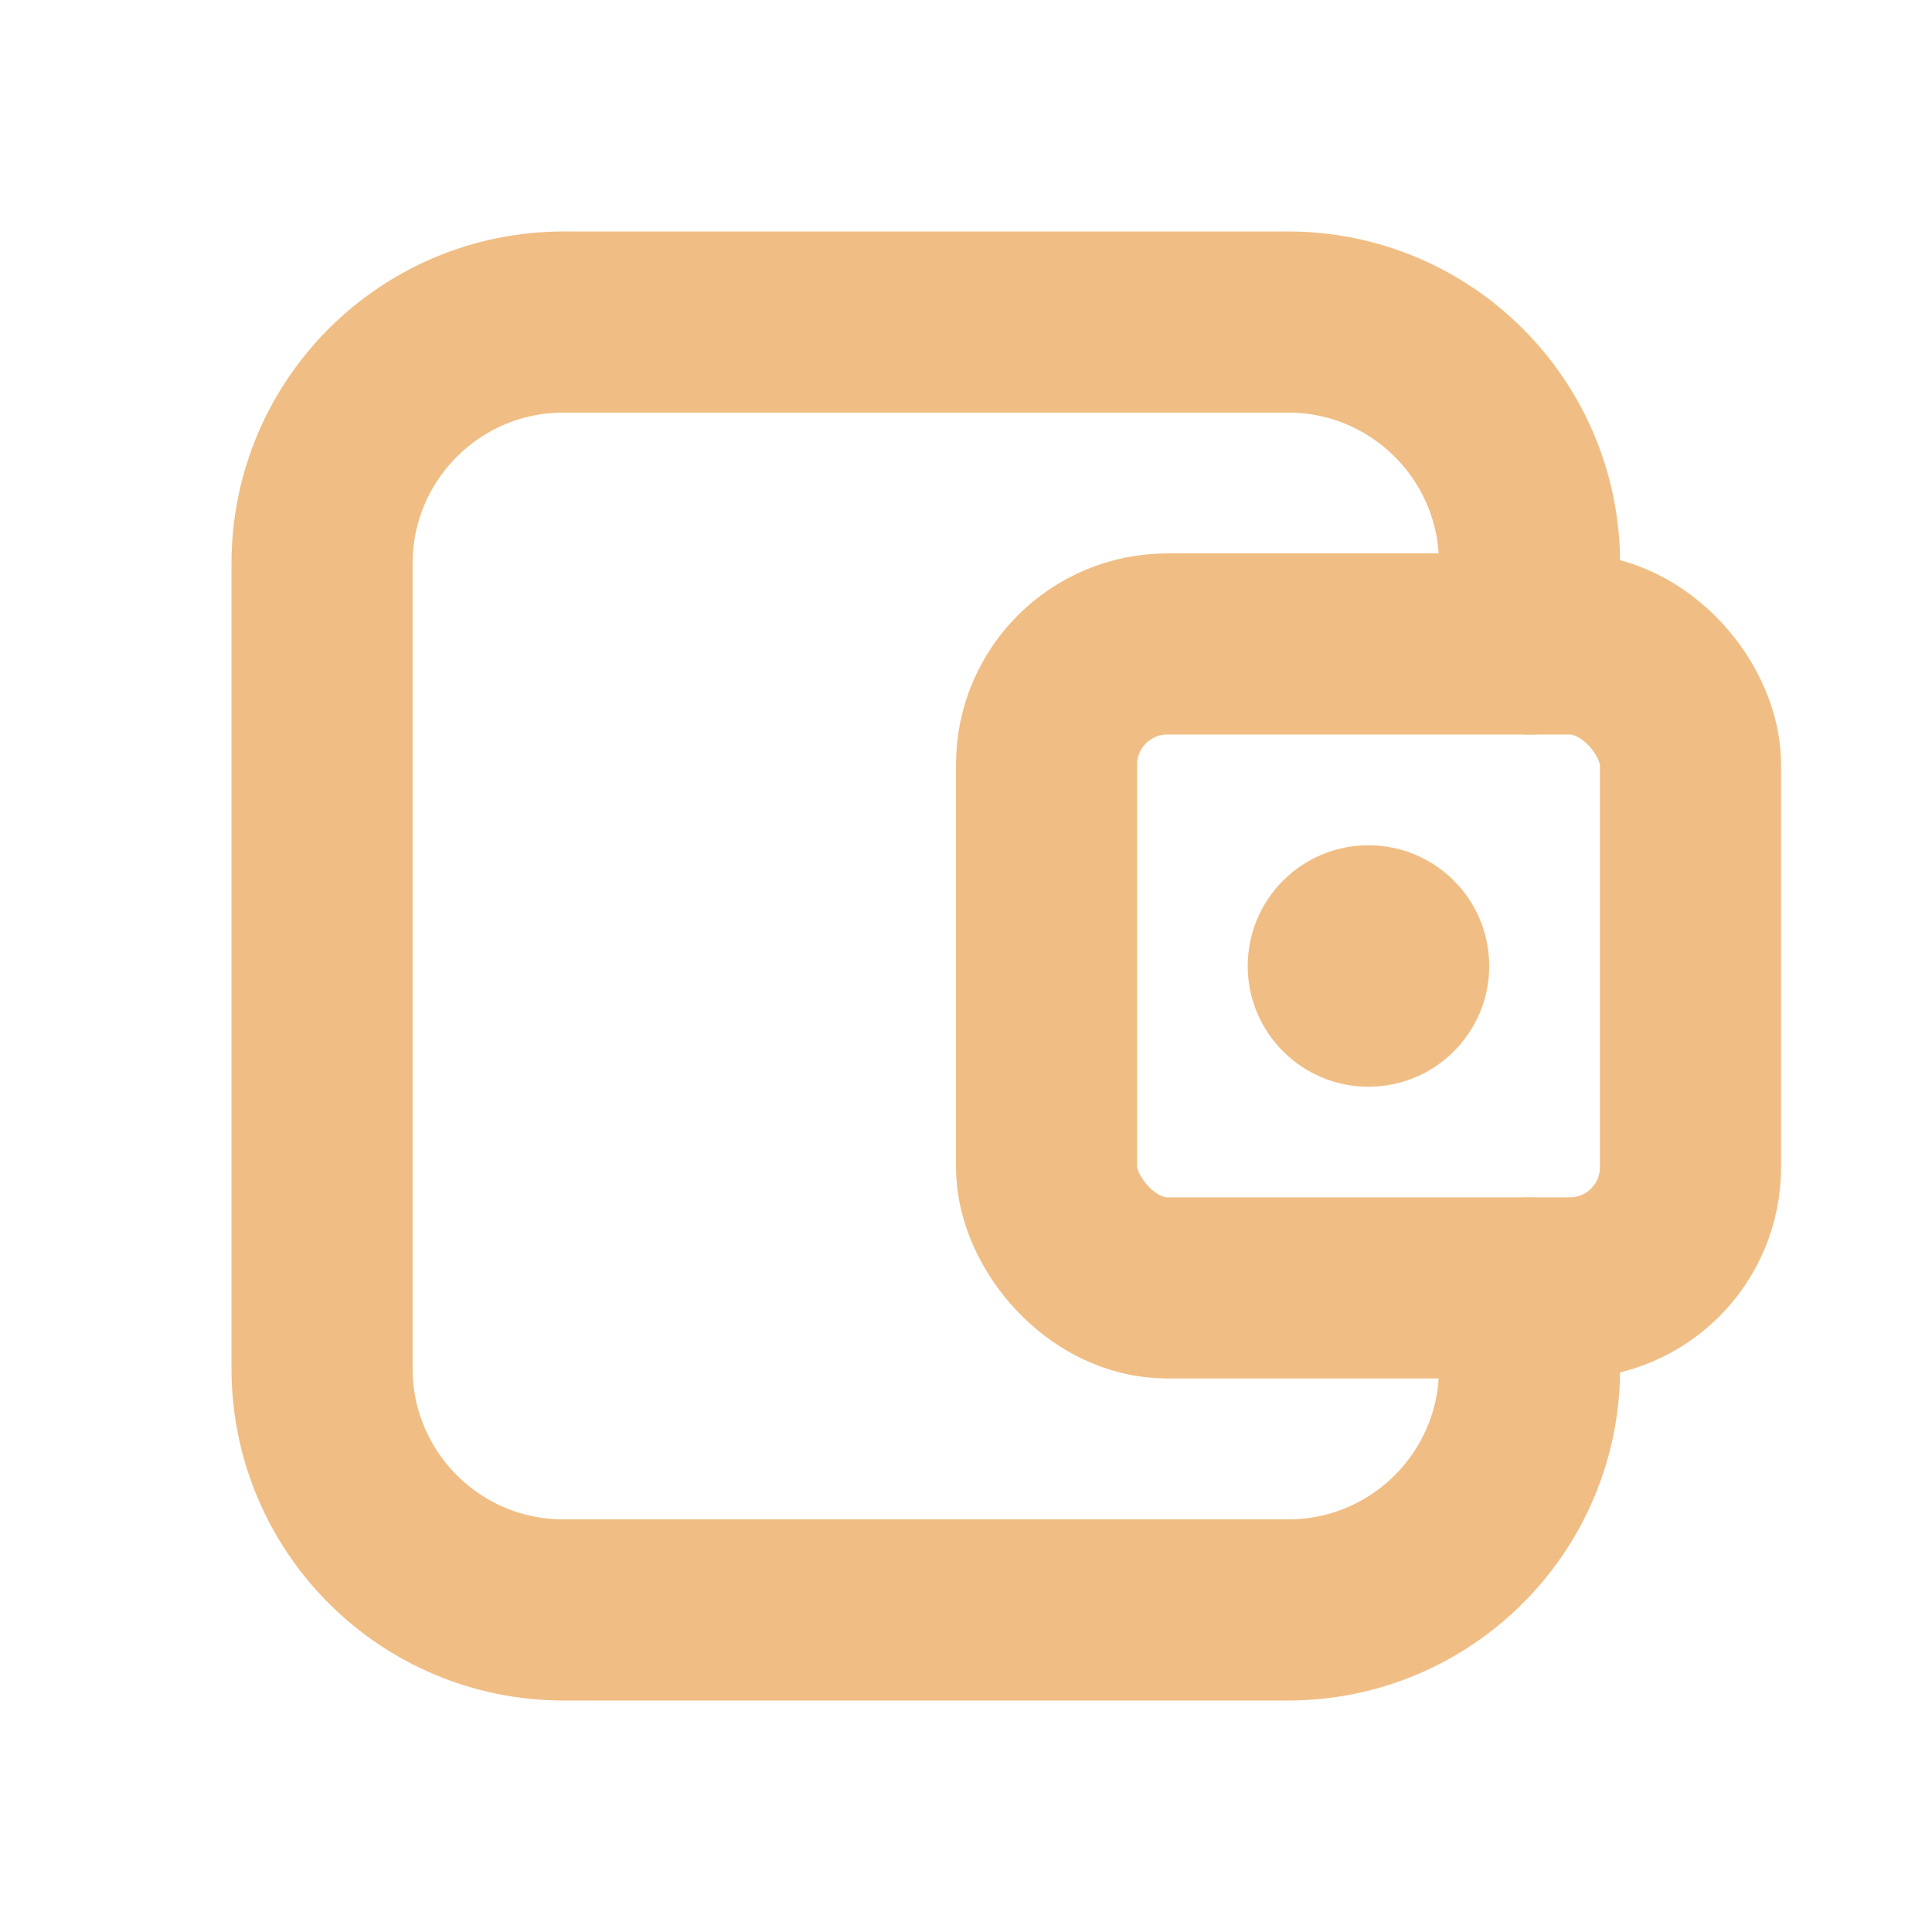
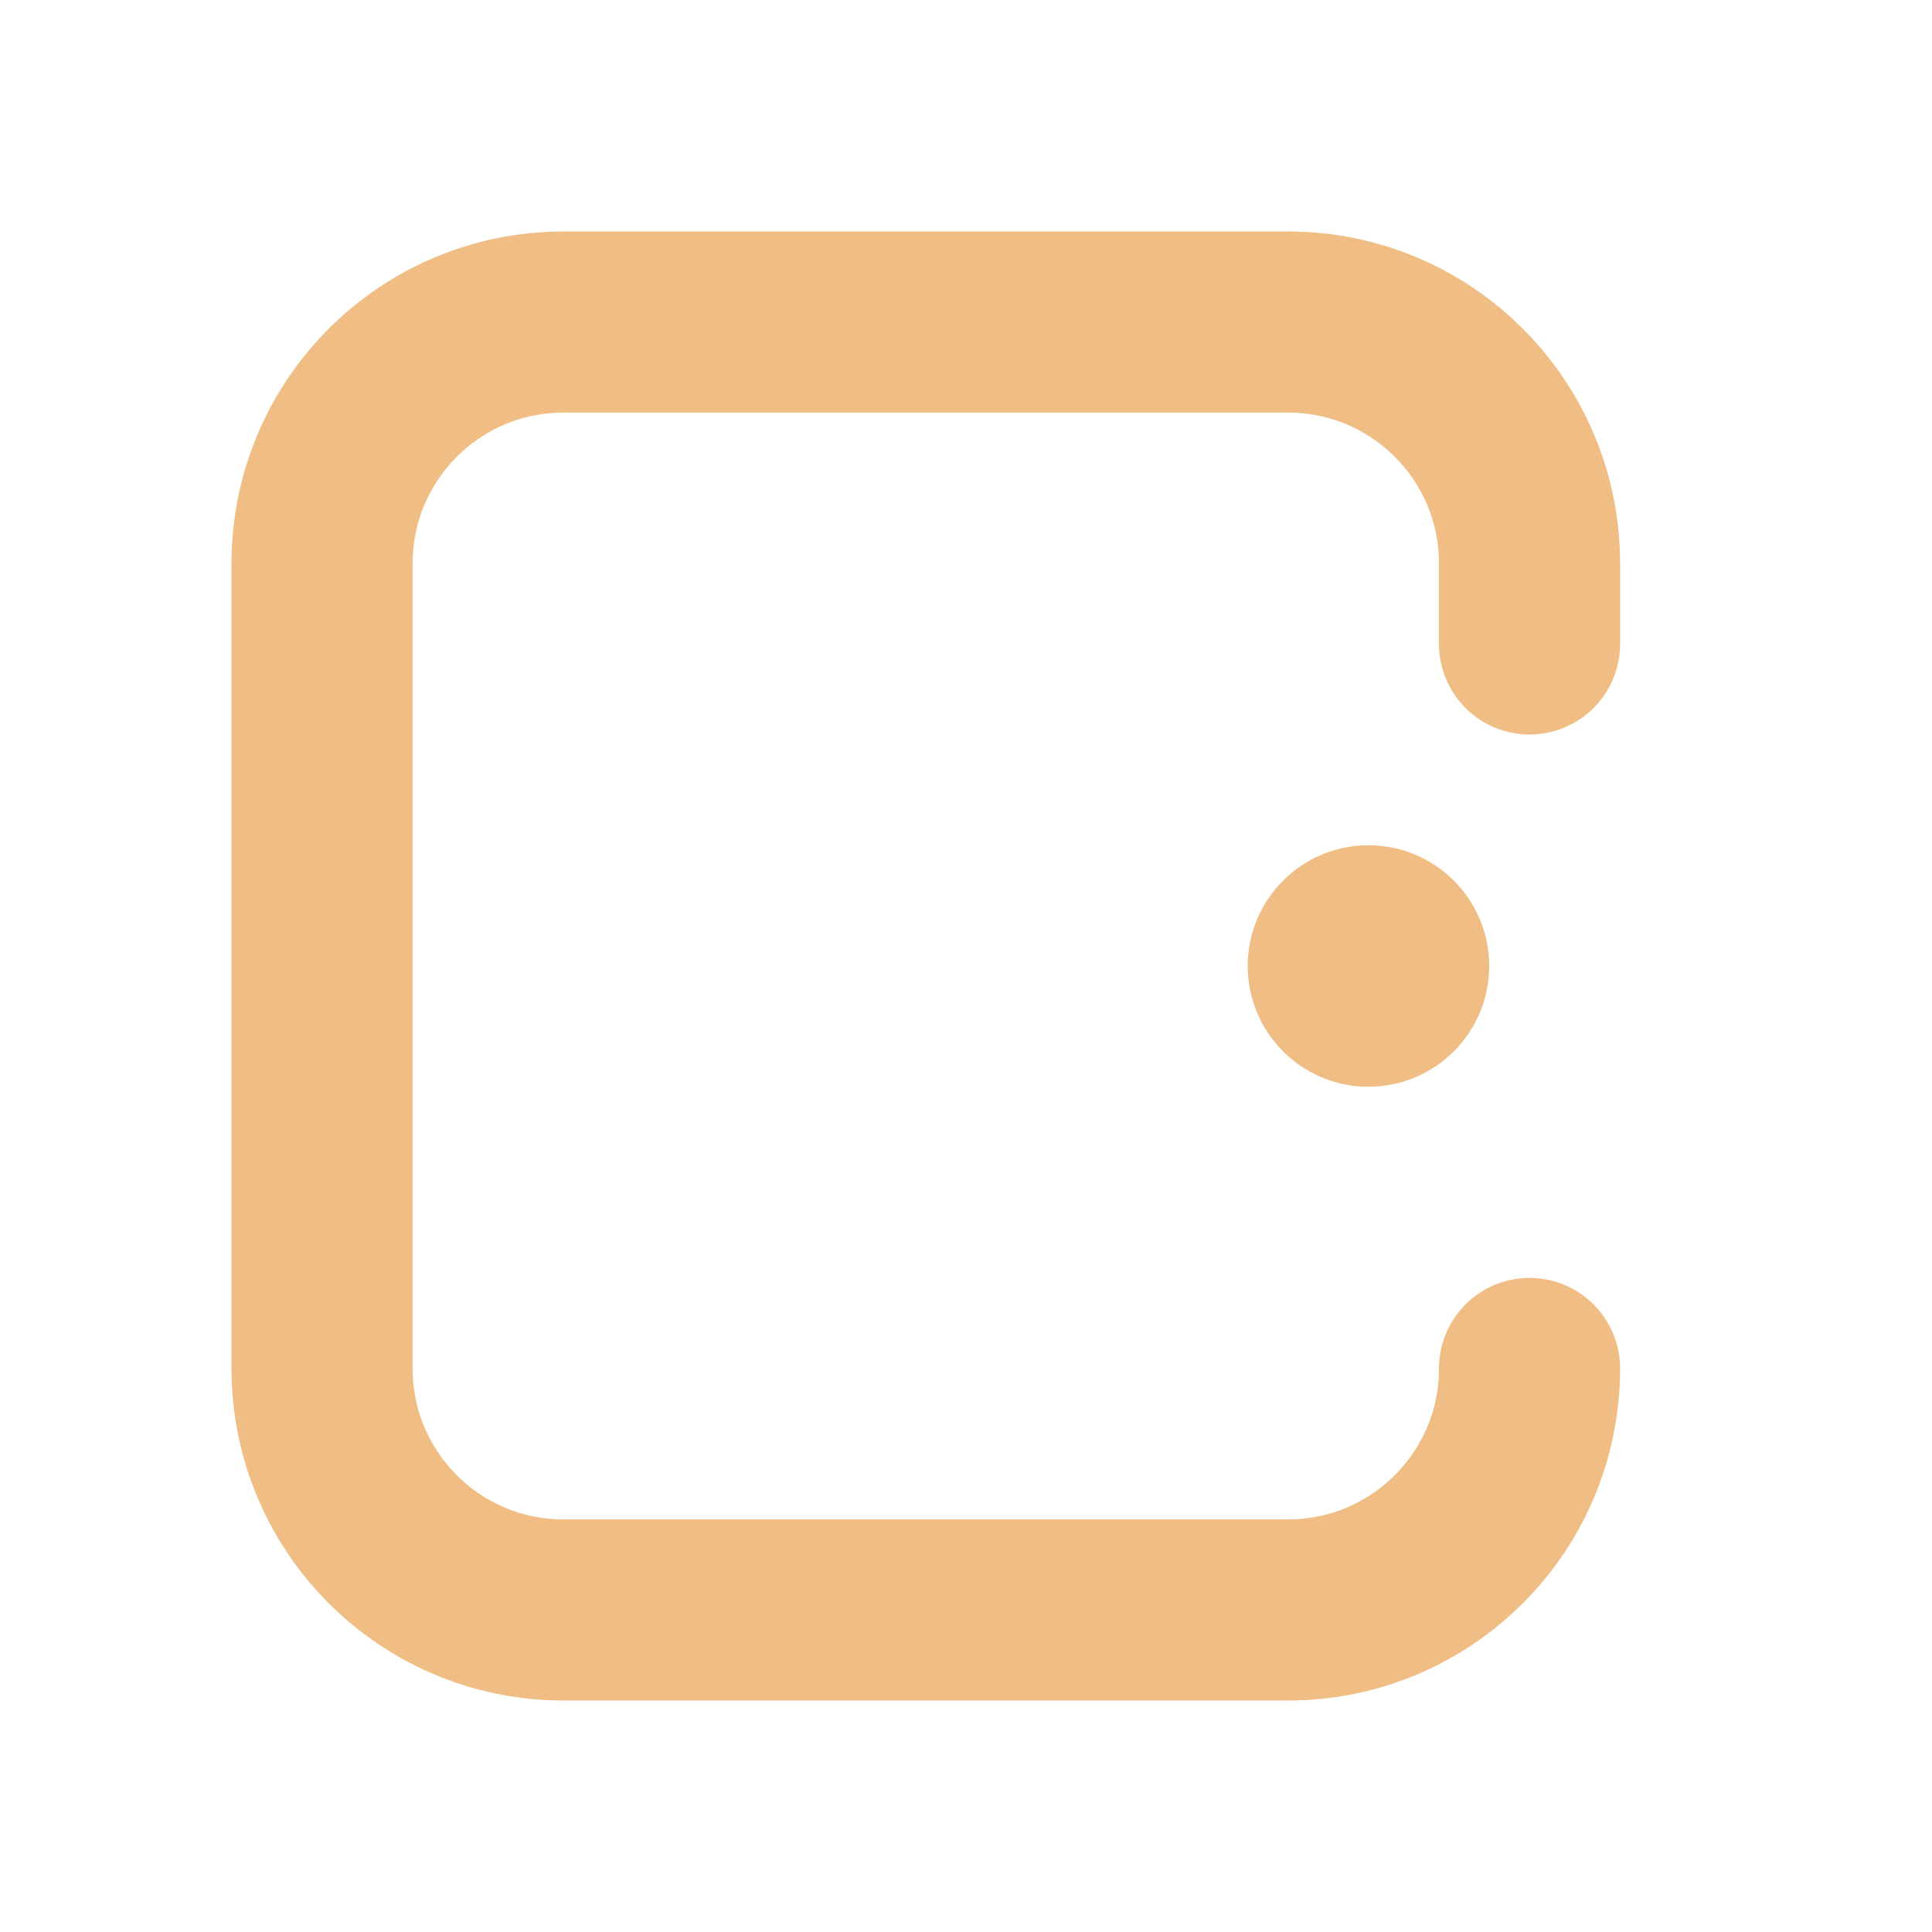
<svg xmlns="http://www.w3.org/2000/svg" width="16" height="16" viewBox="0 0 16 16" fill="none">
-   <path d="M12.667 5.333V4.667C12.667 3.562 11.771 2.667 10.667 2.667H4.667C3.562 2.667 2.667 3.562 2.667 4.667V11.333C2.667 12.438 3.562 13.333 4.667 13.333H10.667C11.771 13.333 12.667 12.438 12.667 11.333V10.667" stroke="#F0BE84" stroke-width="1.5" stroke-linecap="round" stroke-linejoin="round" />
-   <rect x="8.667" y="5.333" width="5.333" height="5.333" rx="1" stroke="#F0BE84" stroke-width="1.5" stroke-linecap="round" stroke-linejoin="round" />
+   <path d="M12.667 5.333V4.667C12.667 3.562 11.771 2.667 10.667 2.667H4.667C3.562 2.667 2.667 3.562 2.667 4.667V11.333C2.667 12.438 3.562 13.333 4.667 13.333H10.667C11.771 13.333 12.667 12.438 12.667 11.333" stroke="#F0BE84" stroke-width="1.5" stroke-linecap="round" stroke-linejoin="round" />
  <circle cx="11.333" cy="8" r="1" fill="#F0BE84" />
</svg>